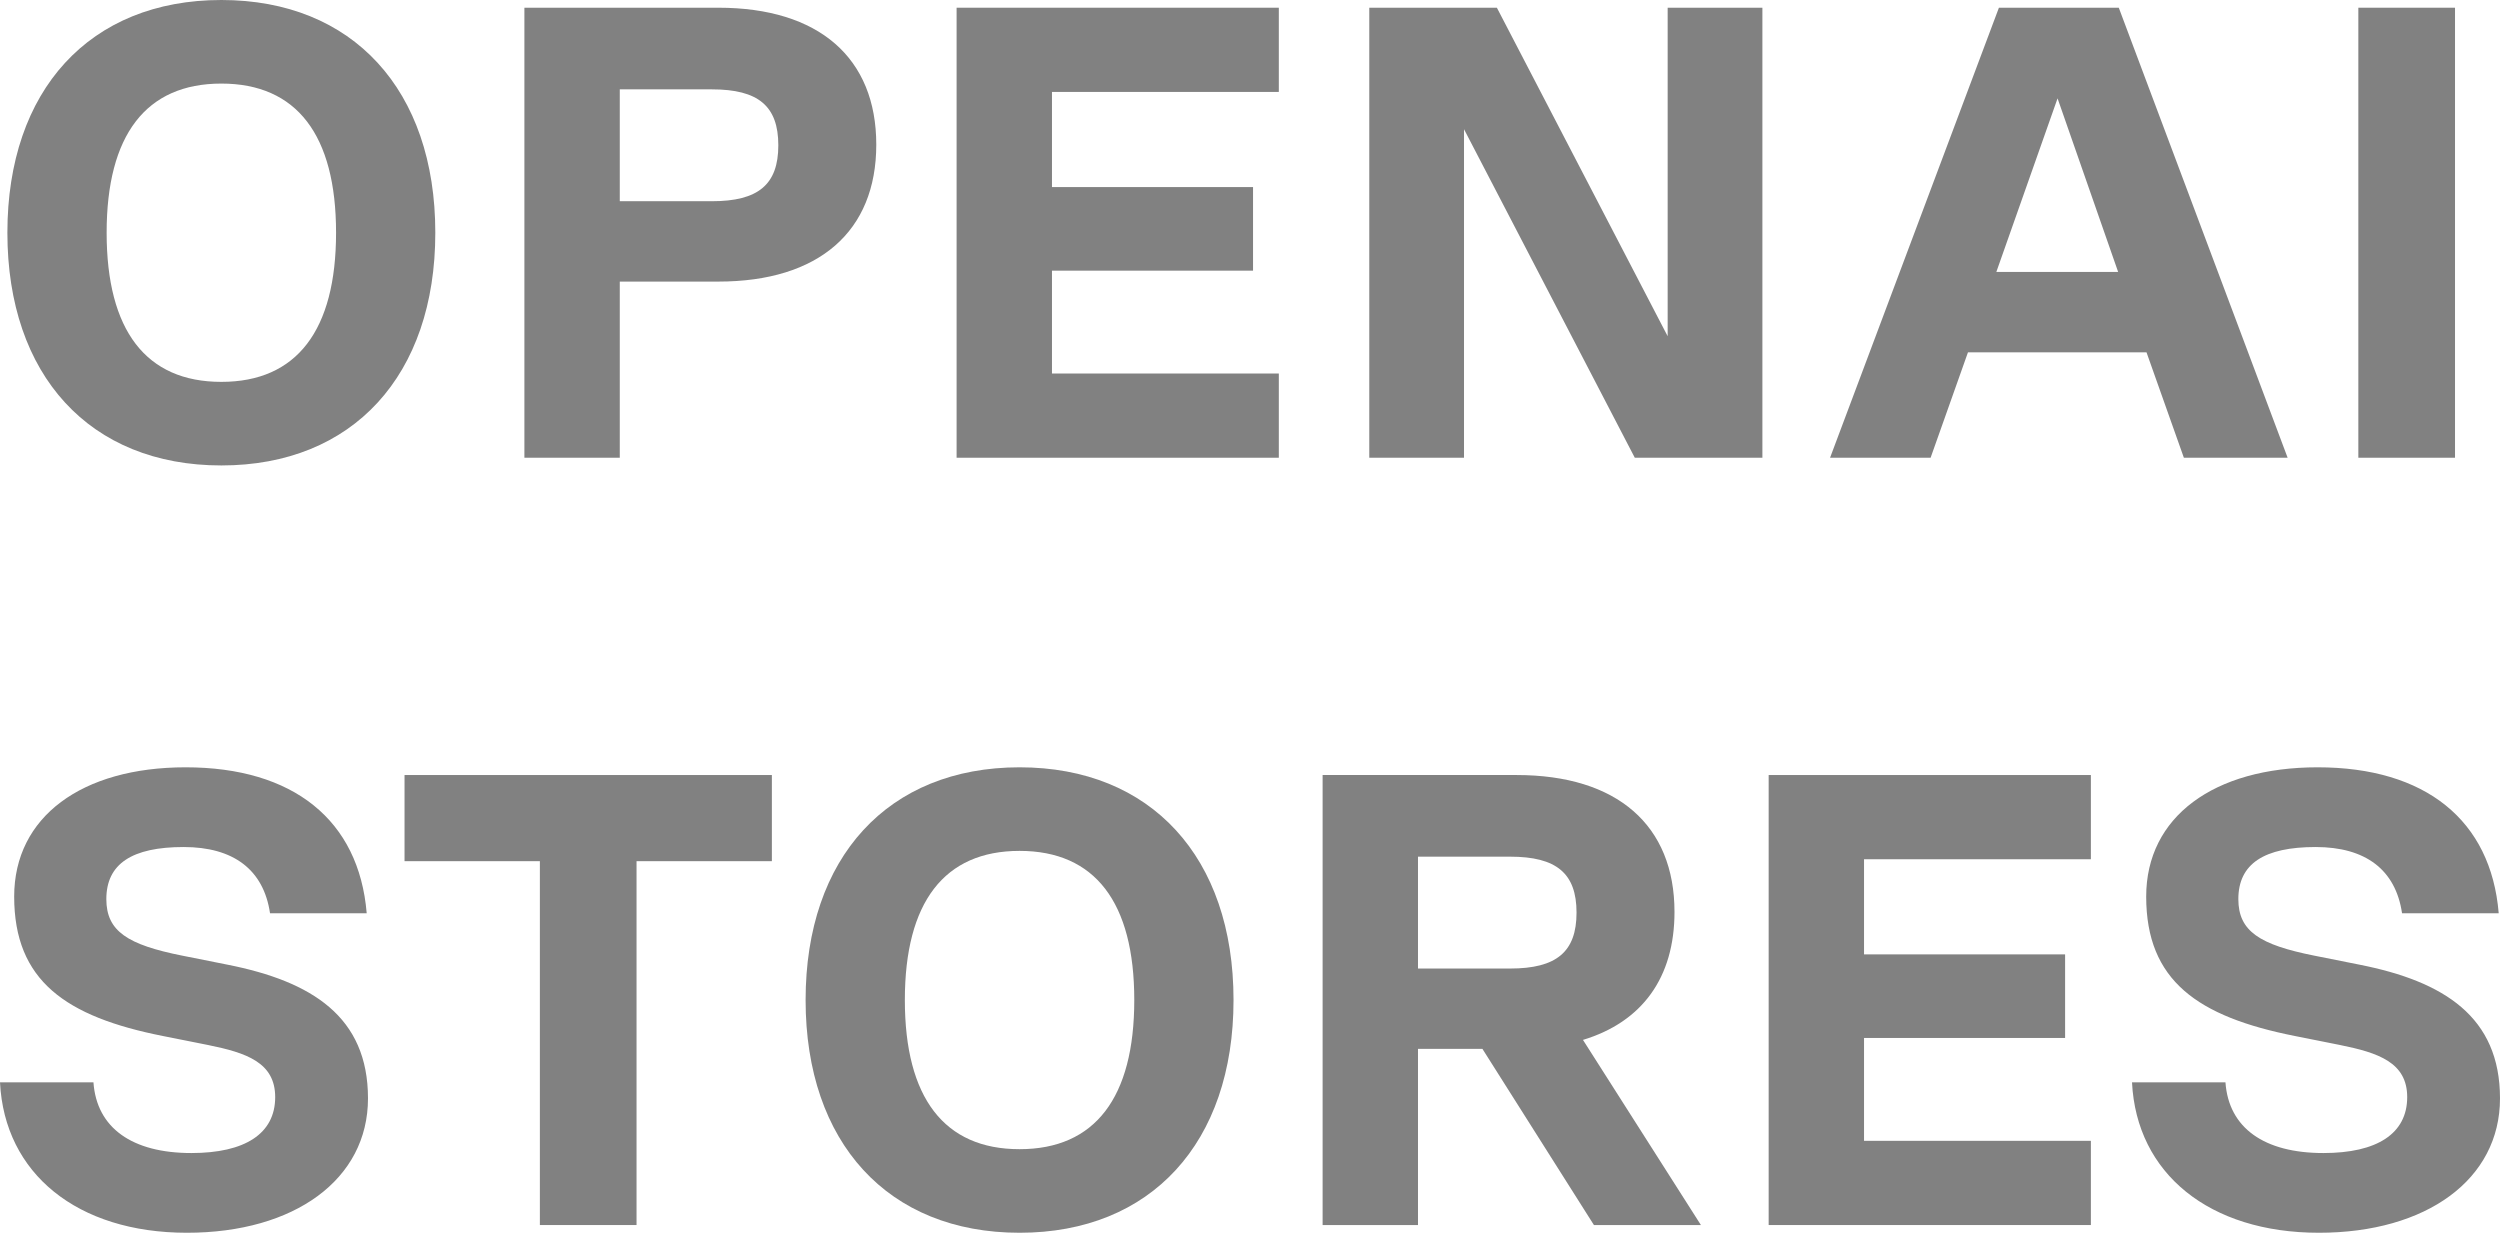
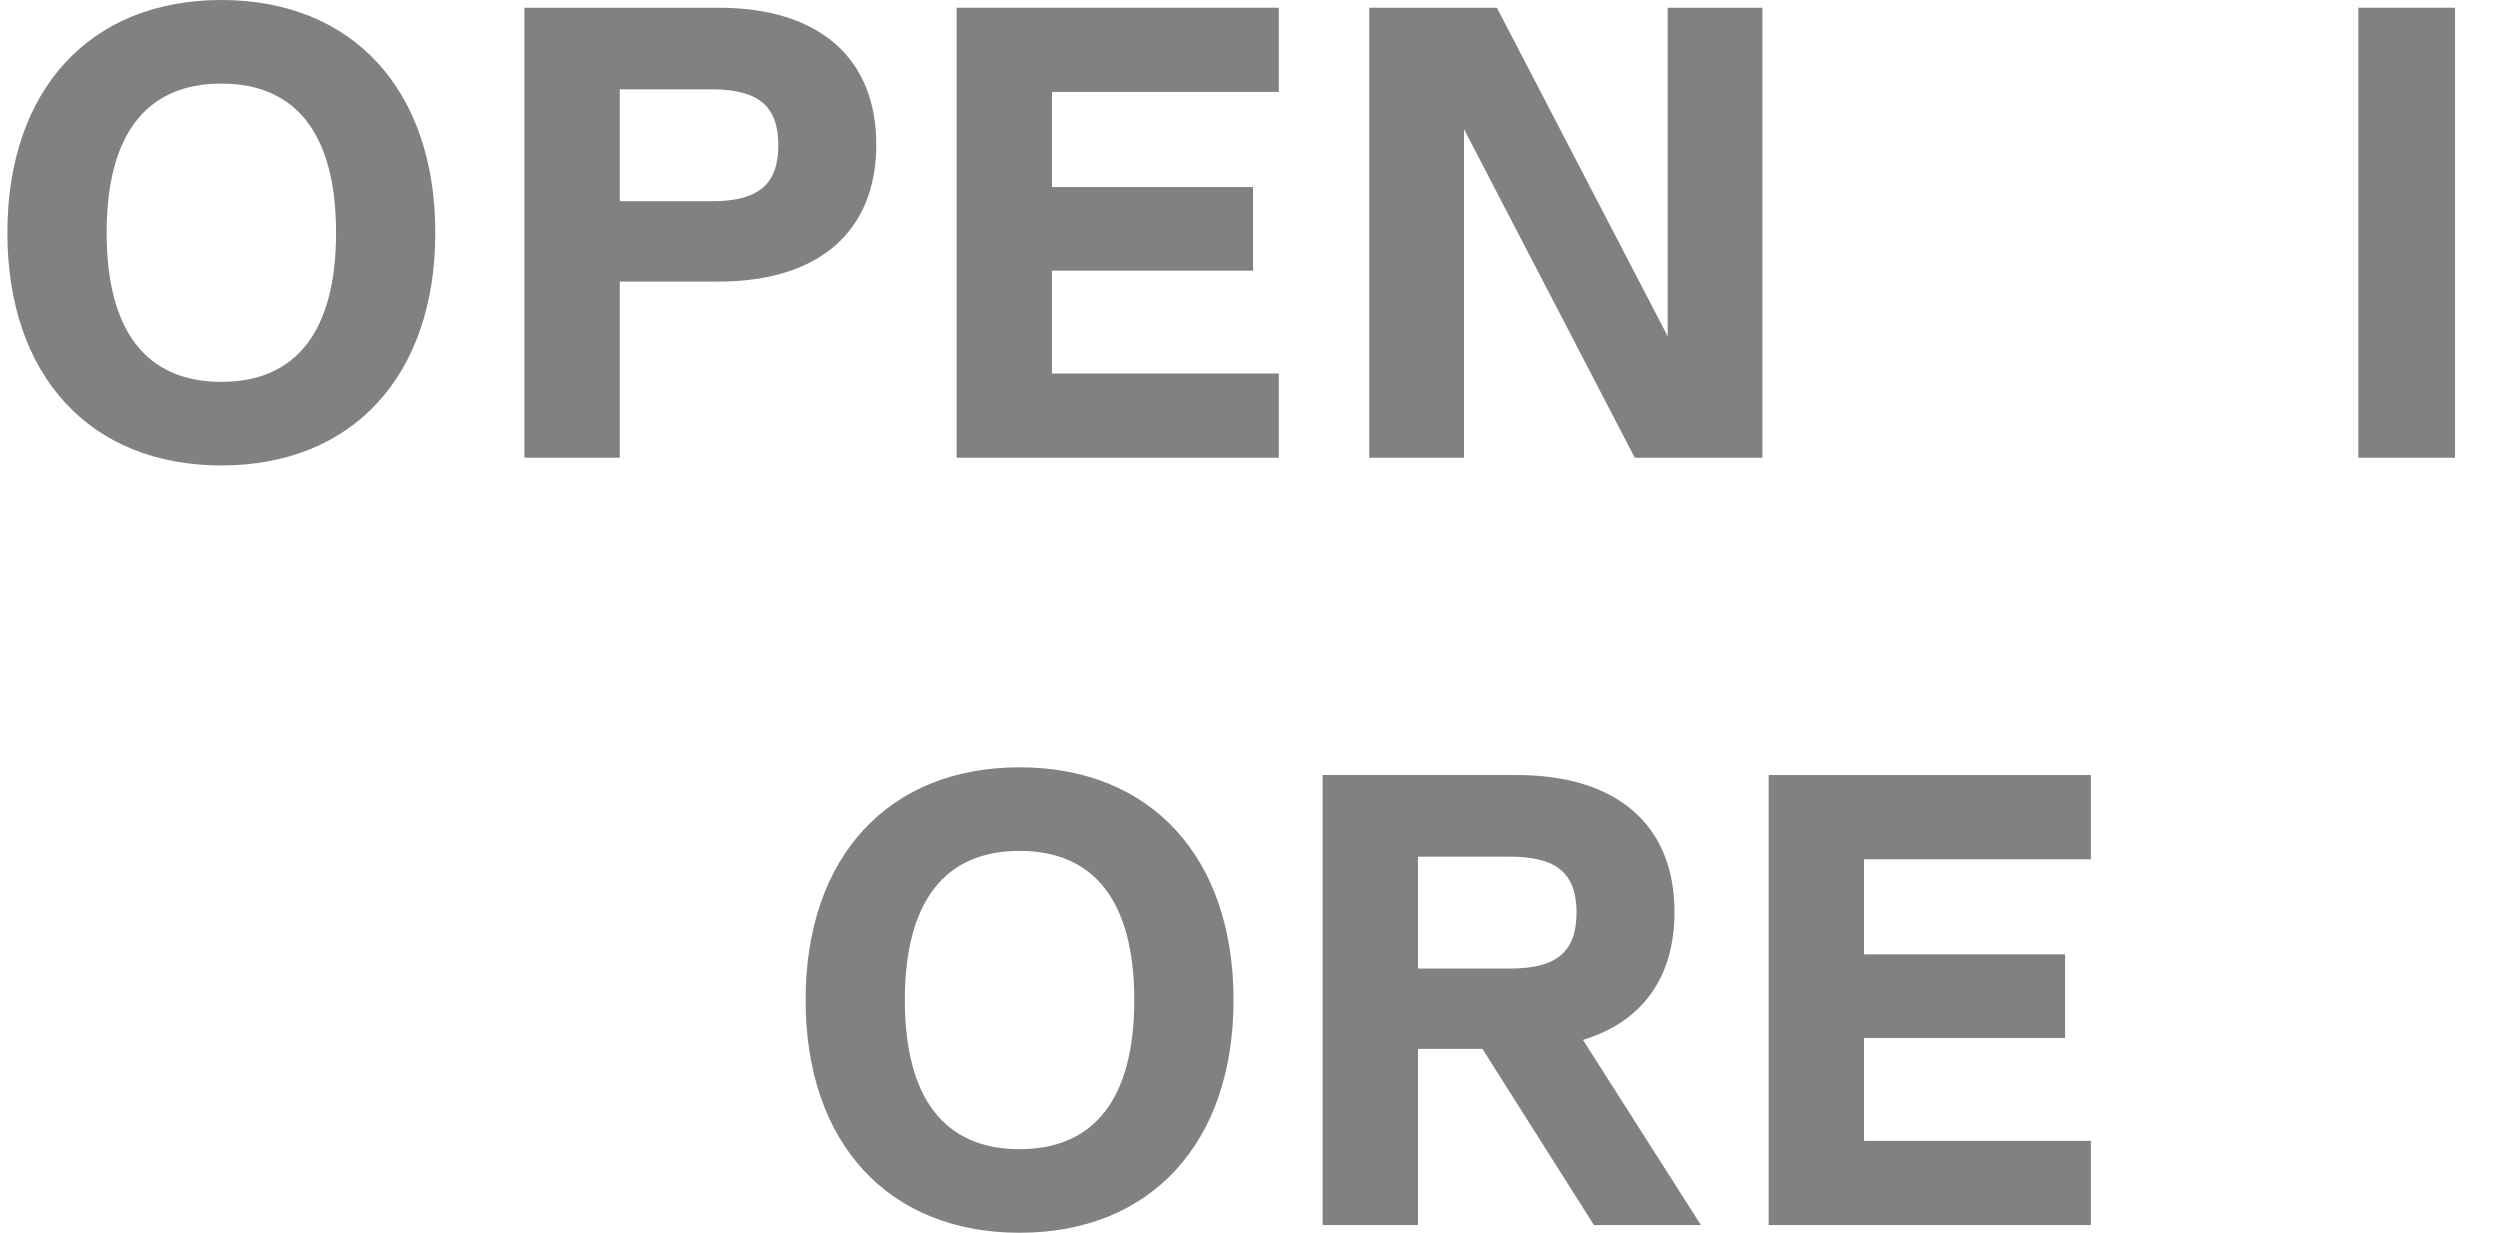
<svg xmlns="http://www.w3.org/2000/svg" width="290" height="143" viewBox="0 0 290 143" fill="none">
  <path d="M25.677 53.992C10.426 53.992 0.857 43.551 0.857 26.996C0.857 10.44 10.426 0 25.677 0C40.927 0 50.496 10.44 50.496 26.996C50.496 43.551 40.927 53.992 25.677 53.992ZM25.677 44.297C34.423 44.297 38.983 38.331 38.983 26.996C38.983 15.661 34.423 9.695 25.677 9.695C16.93 9.695 12.37 15.661 12.37 26.996C12.37 38.331 16.93 44.297 25.677 44.297Z" fill="#818181" />
  <path d="M83.332 0.895C94.994 0.895 101.648 6.712 101.648 16.779C101.648 26.847 94.994 32.664 83.332 32.664H71.894V53.097H60.83V0.895H83.332ZM71.894 23.342H82.585C87.967 23.342 90.285 21.403 90.285 16.854C90.285 12.305 87.967 10.366 82.585 10.366H71.894V23.342Z" fill="#818181" />
  <path d="M148.343 0.895V10.664H122.029V21.701H145.353V31.396H122.029V43.328H148.343V53.097H110.965V0.895H148.343Z" fill="#818181" />
  <path d="M193.448 39.002V0.895H204.438V53.097H189.636L169.825 14.989V53.097H158.836V0.895H173.638L193.448 39.002Z" fill="#818181" />
-   <path d="M265.365 53.097H253.329L248.993 40.867H228.285L223.95 53.097H212.287L231.874 0.895H245.779L265.365 53.097ZM238.677 11.41L231.575 31.545H245.704L238.677 11.41Z" fill="#818181" />
  <path d="M273.568 53.097V0.895H284.782V53.097H273.568Z" fill="#818181" />
-   <path d="M21.68 143C8.971 143 0.523 136.139 0 125.55H10.84C11.214 130.844 15.325 133.753 22.203 133.753C28.408 133.753 31.922 131.516 31.922 127.265C31.922 123.238 28.557 122.119 24.147 121.224L18.914 120.18C7.625 117.943 1.645 113.767 1.645 103.998C1.645 94.75 9.494 89.008 21.53 89.008C34.015 89.008 41.64 95.123 42.537 105.937H31.323C30.576 100.865 27.062 98.255 21.306 98.255C15.325 98.255 12.335 100.194 12.335 104.296C12.335 108.025 14.802 109.591 21.156 110.858L26.389 111.902C36.183 113.841 42.687 117.943 42.687 127.414C42.687 136.81 34.164 143 21.68 143Z" fill="#818181" />
-   <path d="M89.537 89.903V99.896H73.838V142.105H62.625V99.896H46.926V89.903H89.537Z" fill="#818181" />
  <path d="M118.269 143C103.019 143 93.45 132.56 93.45 116.004C93.45 99.449 103.019 89.008 118.269 89.008C133.52 89.008 143.089 99.449 143.089 116.004C143.089 132.56 133.52 143 118.269 143ZM118.269 133.305C127.016 133.305 131.576 127.339 131.576 116.004C131.576 104.669 127.016 98.703 118.269 98.703C109.523 98.703 104.963 104.669 104.963 116.004C104.963 127.339 109.523 133.305 118.269 133.305Z" fill="#818181" />
  <path d="M197.306 142.105H184.896L171.963 121.672H164.487V142.105H153.423V89.903H175.925C187.587 89.903 194.241 95.72 194.241 105.787C194.241 113.394 190.503 118.54 183.625 120.628L197.306 142.105ZM175.178 99.374H164.487V112.35H175.178C180.56 112.35 182.878 110.411 182.878 105.862C182.878 101.313 180.56 99.374 175.178 99.374Z" fill="#818181" />
  <path d="M242.542 89.903V99.672H216.228V110.709H239.552V120.404H216.228V132.336H242.542V142.105H205.164V89.903H242.542Z" fill="#818181" />
-   <path d="M268.993 143C256.284 143 247.837 136.139 247.313 125.55H258.153C258.527 130.844 262.639 133.753 269.516 133.753C275.721 133.753 279.235 131.516 279.235 127.265C279.235 123.238 275.871 122.119 271.46 121.224L266.227 120.18C254.939 117.943 248.958 113.767 248.958 103.998C248.958 94.75 256.808 89.008 268.844 89.008C281.328 89.008 288.953 95.123 289.85 105.937H278.637C277.889 100.865 274.376 98.255 268.619 98.255C262.639 98.255 259.648 100.194 259.648 104.296C259.648 108.025 262.115 109.591 268.47 110.858L273.703 111.902C283.496 113.841 290 117.943 290 127.414C290 136.81 281.478 143 268.993 143Z" fill="#818181" />
</svg>